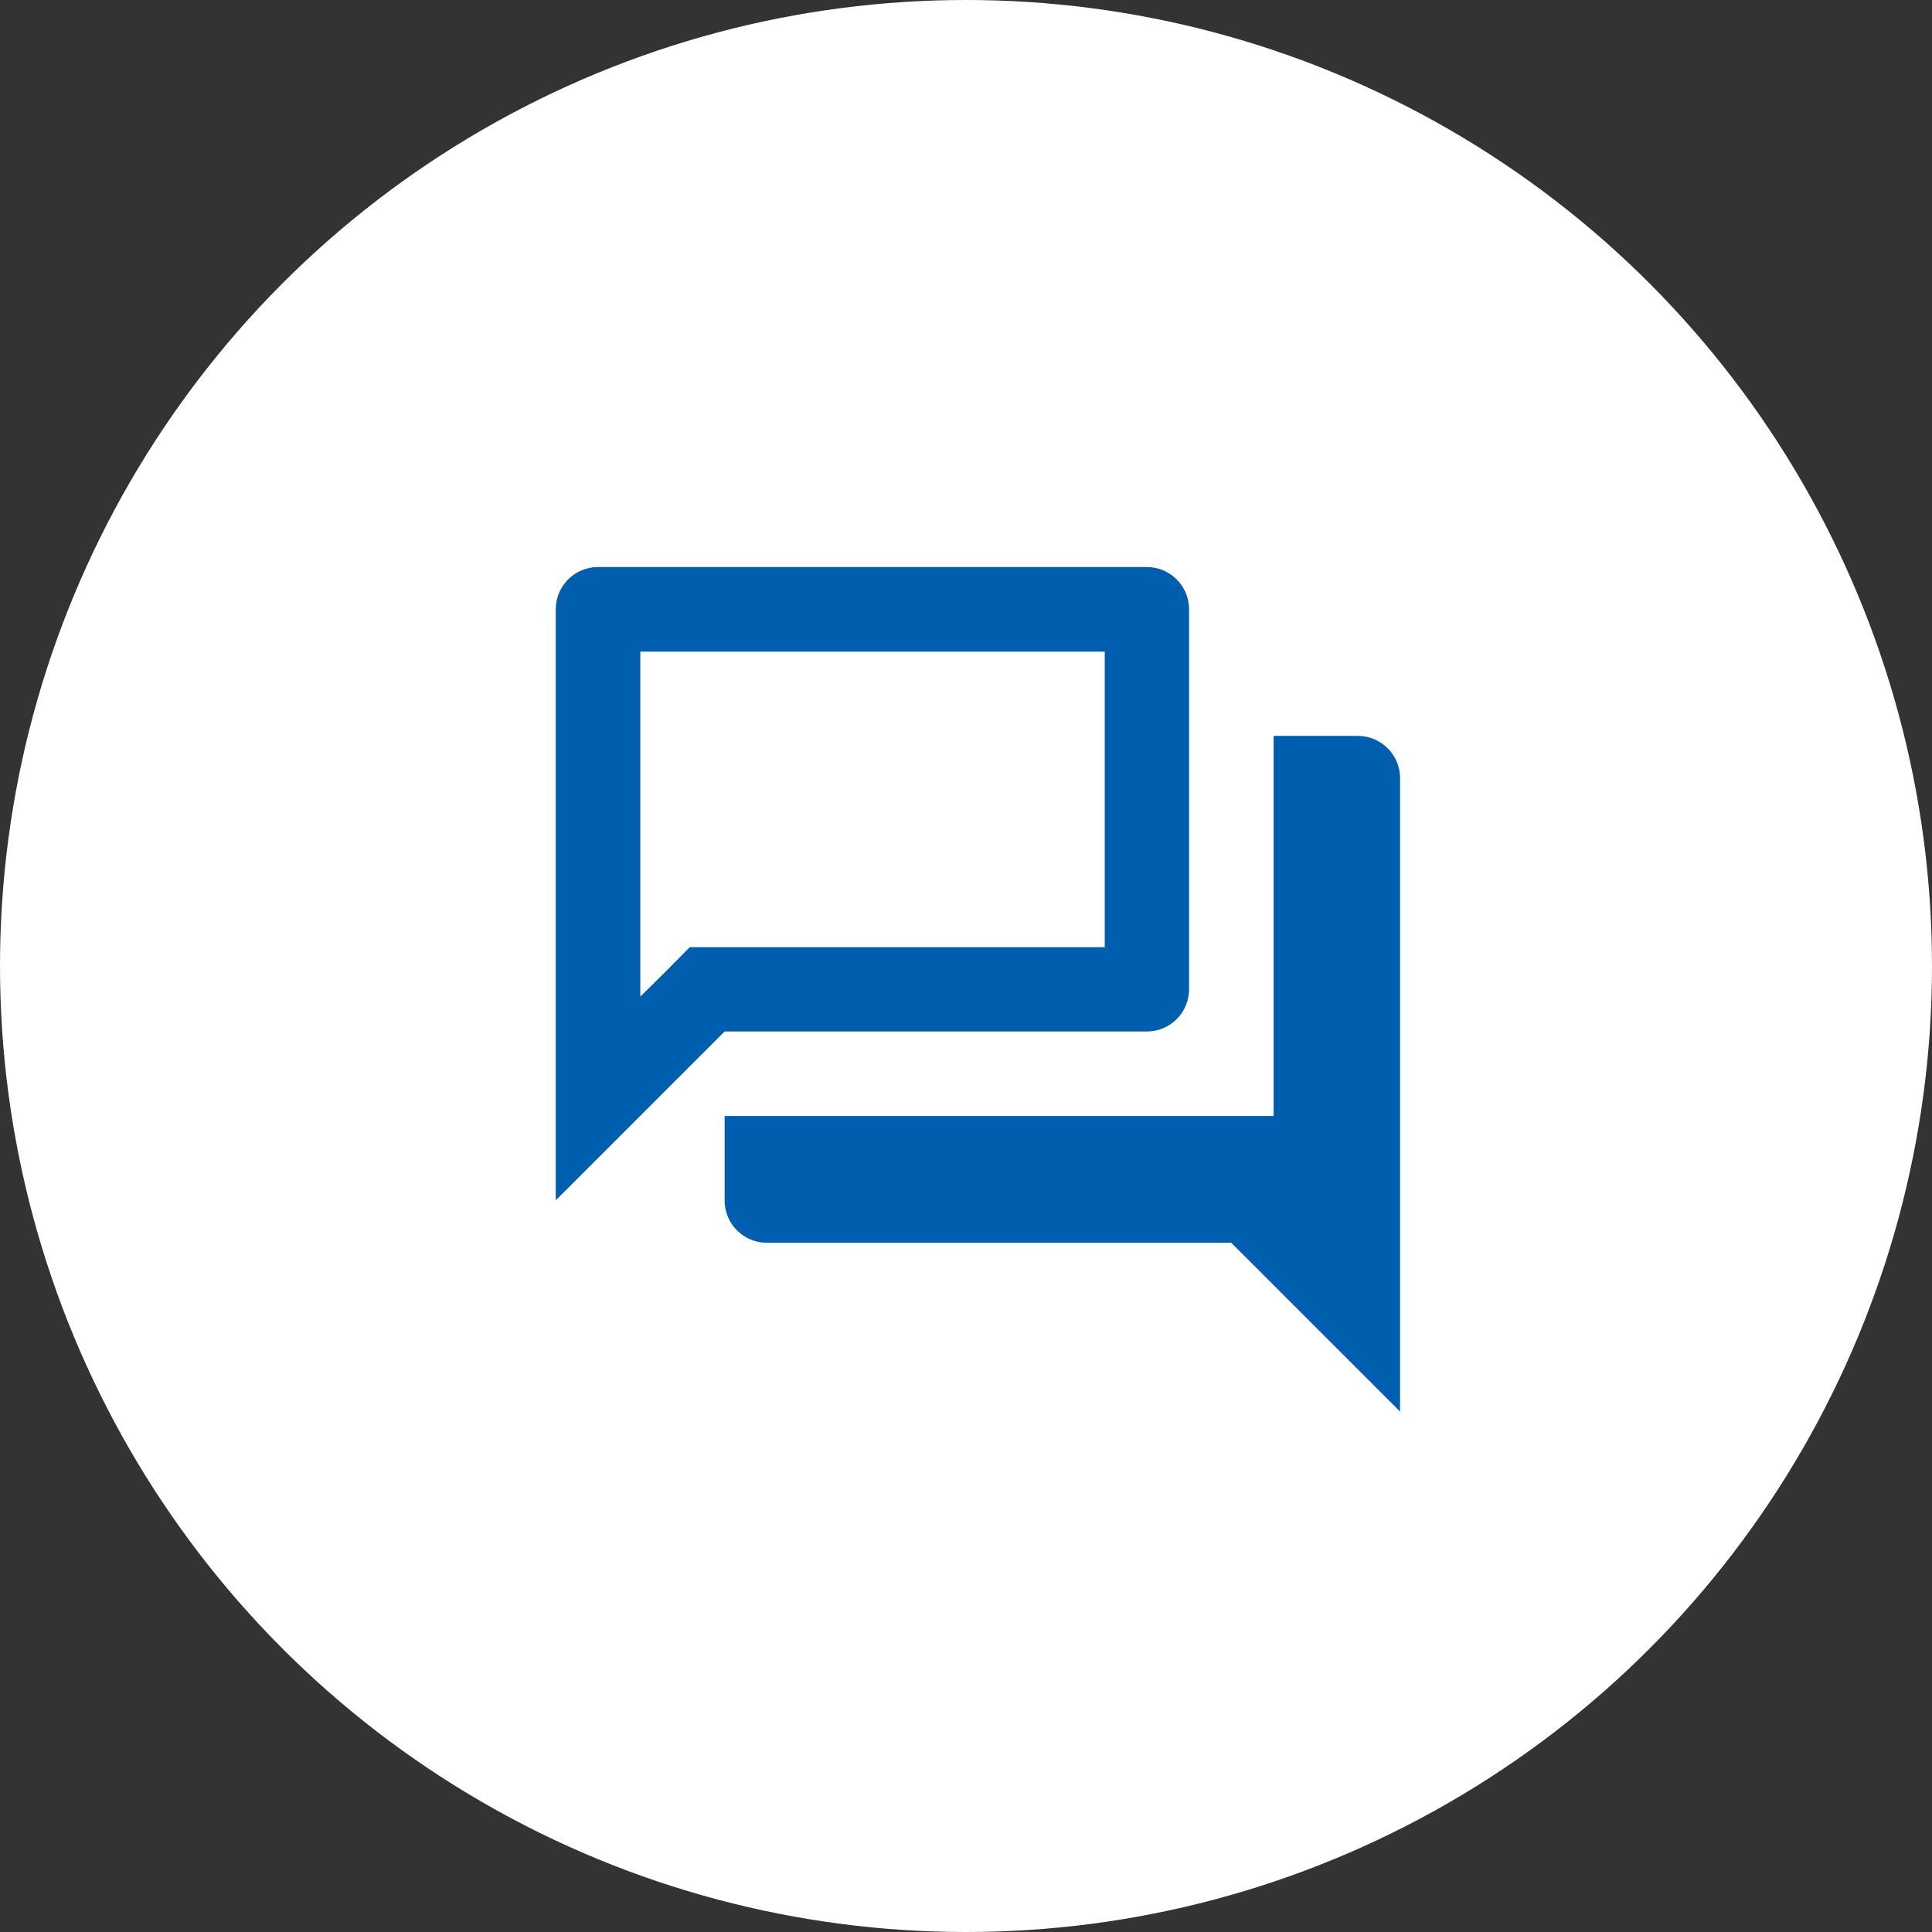
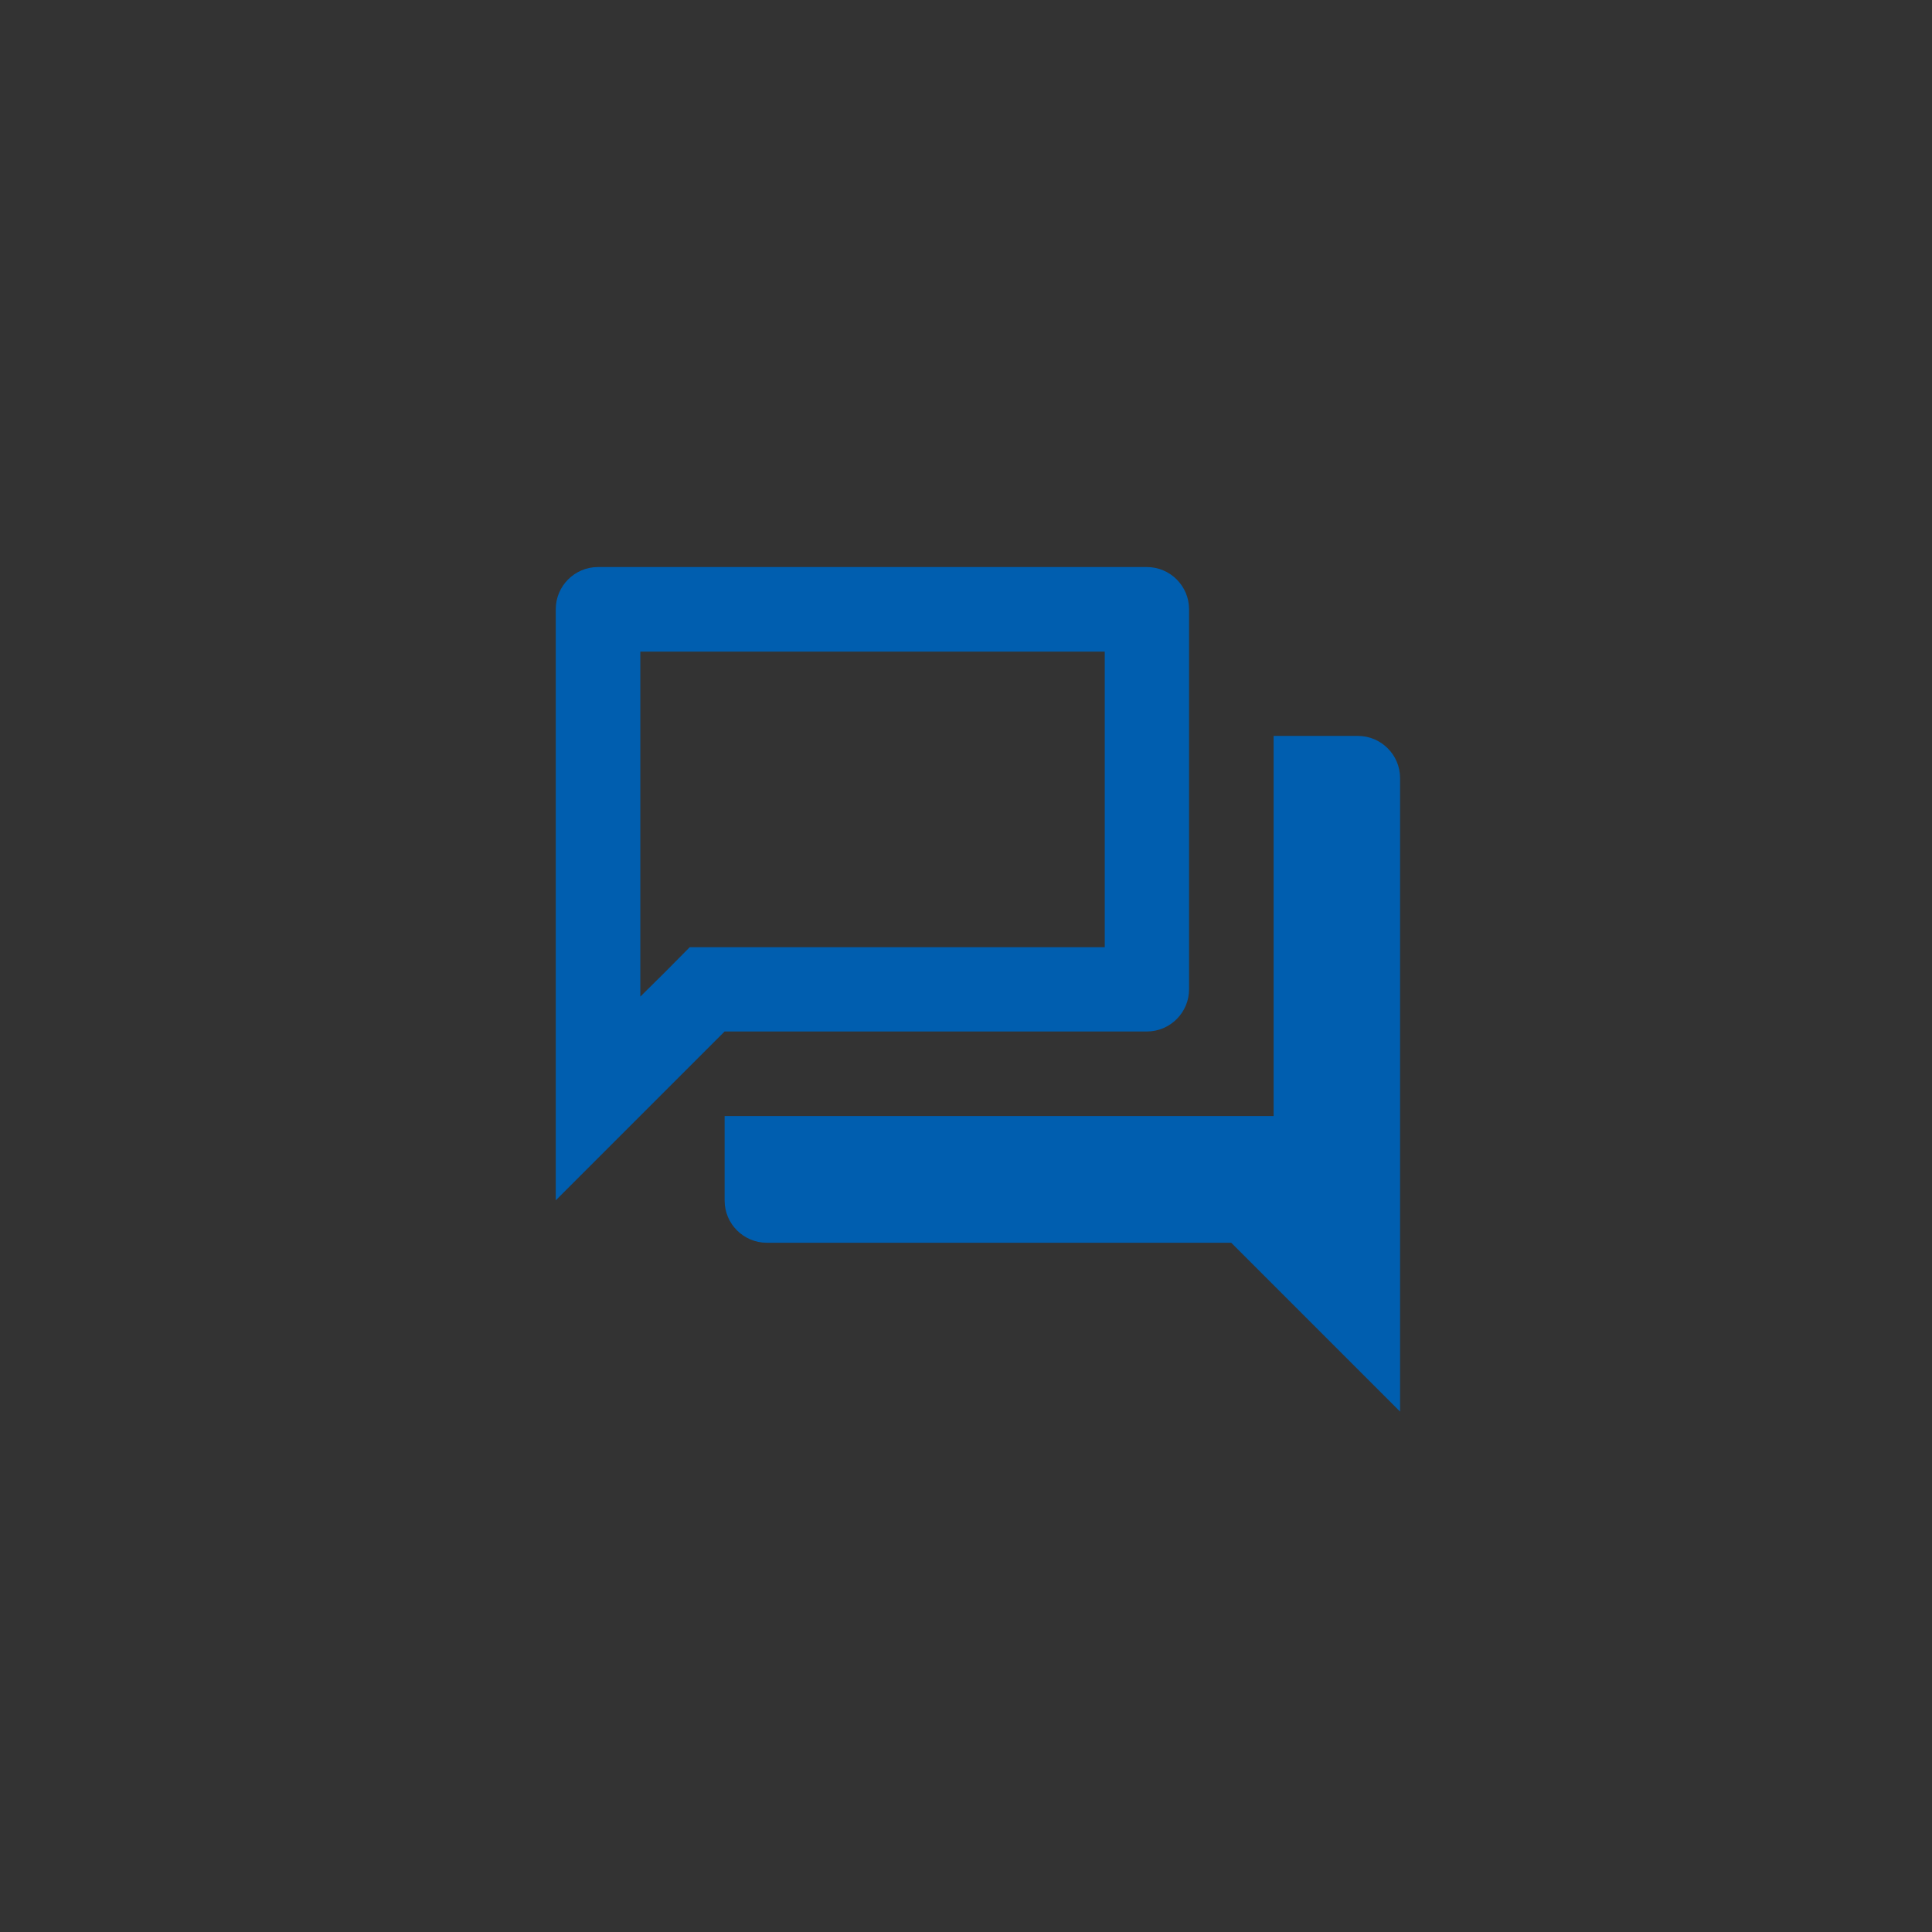
<svg xmlns="http://www.w3.org/2000/svg" id="_レイヤー_2" data-name="レイヤー 2" viewBox="0 0 77 77">
  <rect x="0" y="0" width="77" height="77" fill="#333333" stroke="none" />
  <defs>
    <style>
      .cls-1 {
        fill: #005eaf;
      }

      .cls-1, .cls-2 {
        stroke-width: 0px;
      }

      .cls-2 {
        fill: #fff;
      }
    </style>
  </defs>
  <g id="top">
    <g>
-       <circle class="cls-2" cx="38.5" cy="38.5" r="38.5" />
-       <path class="cls-1" d="M54.13,29.33h-3.37v15.15h-21.88v3.37c0,.93.76,1.68,1.68,1.68h18.51l6.73,6.73v-25.25c0-.93-.76-1.68-1.68-1.68ZM45.71,41.11c.93,0,1.68-.76,1.68-1.68v-15.15c0-.93-.76-1.68-1.68-1.68h-21.88c-.93,0-1.68.76-1.68,1.68v23.56l6.73-6.73h16.83ZM26.51,38.74l-.99.98v-13.75h18.51v11.78h-16.54l-.98.99Z" />
+       <path class="cls-1" d="M54.13,29.33h-3.37v15.15h-21.88v3.37c0,.93.76,1.68,1.68,1.68h18.51l6.73,6.73v-25.25c0-.93-.76-1.68-1.68-1.68ZM45.71,41.11c.93,0,1.68-.76,1.68-1.68v-15.15c0-.93-.76-1.68-1.68-1.68h-21.88c-.93,0-1.68.76-1.68,1.68v23.56l6.73-6.73h16.83ZM26.51,38.74l-.99.98v-13.75h18.51v11.78h-16.54l-.98.99" />
    </g>
  </g>
</svg>